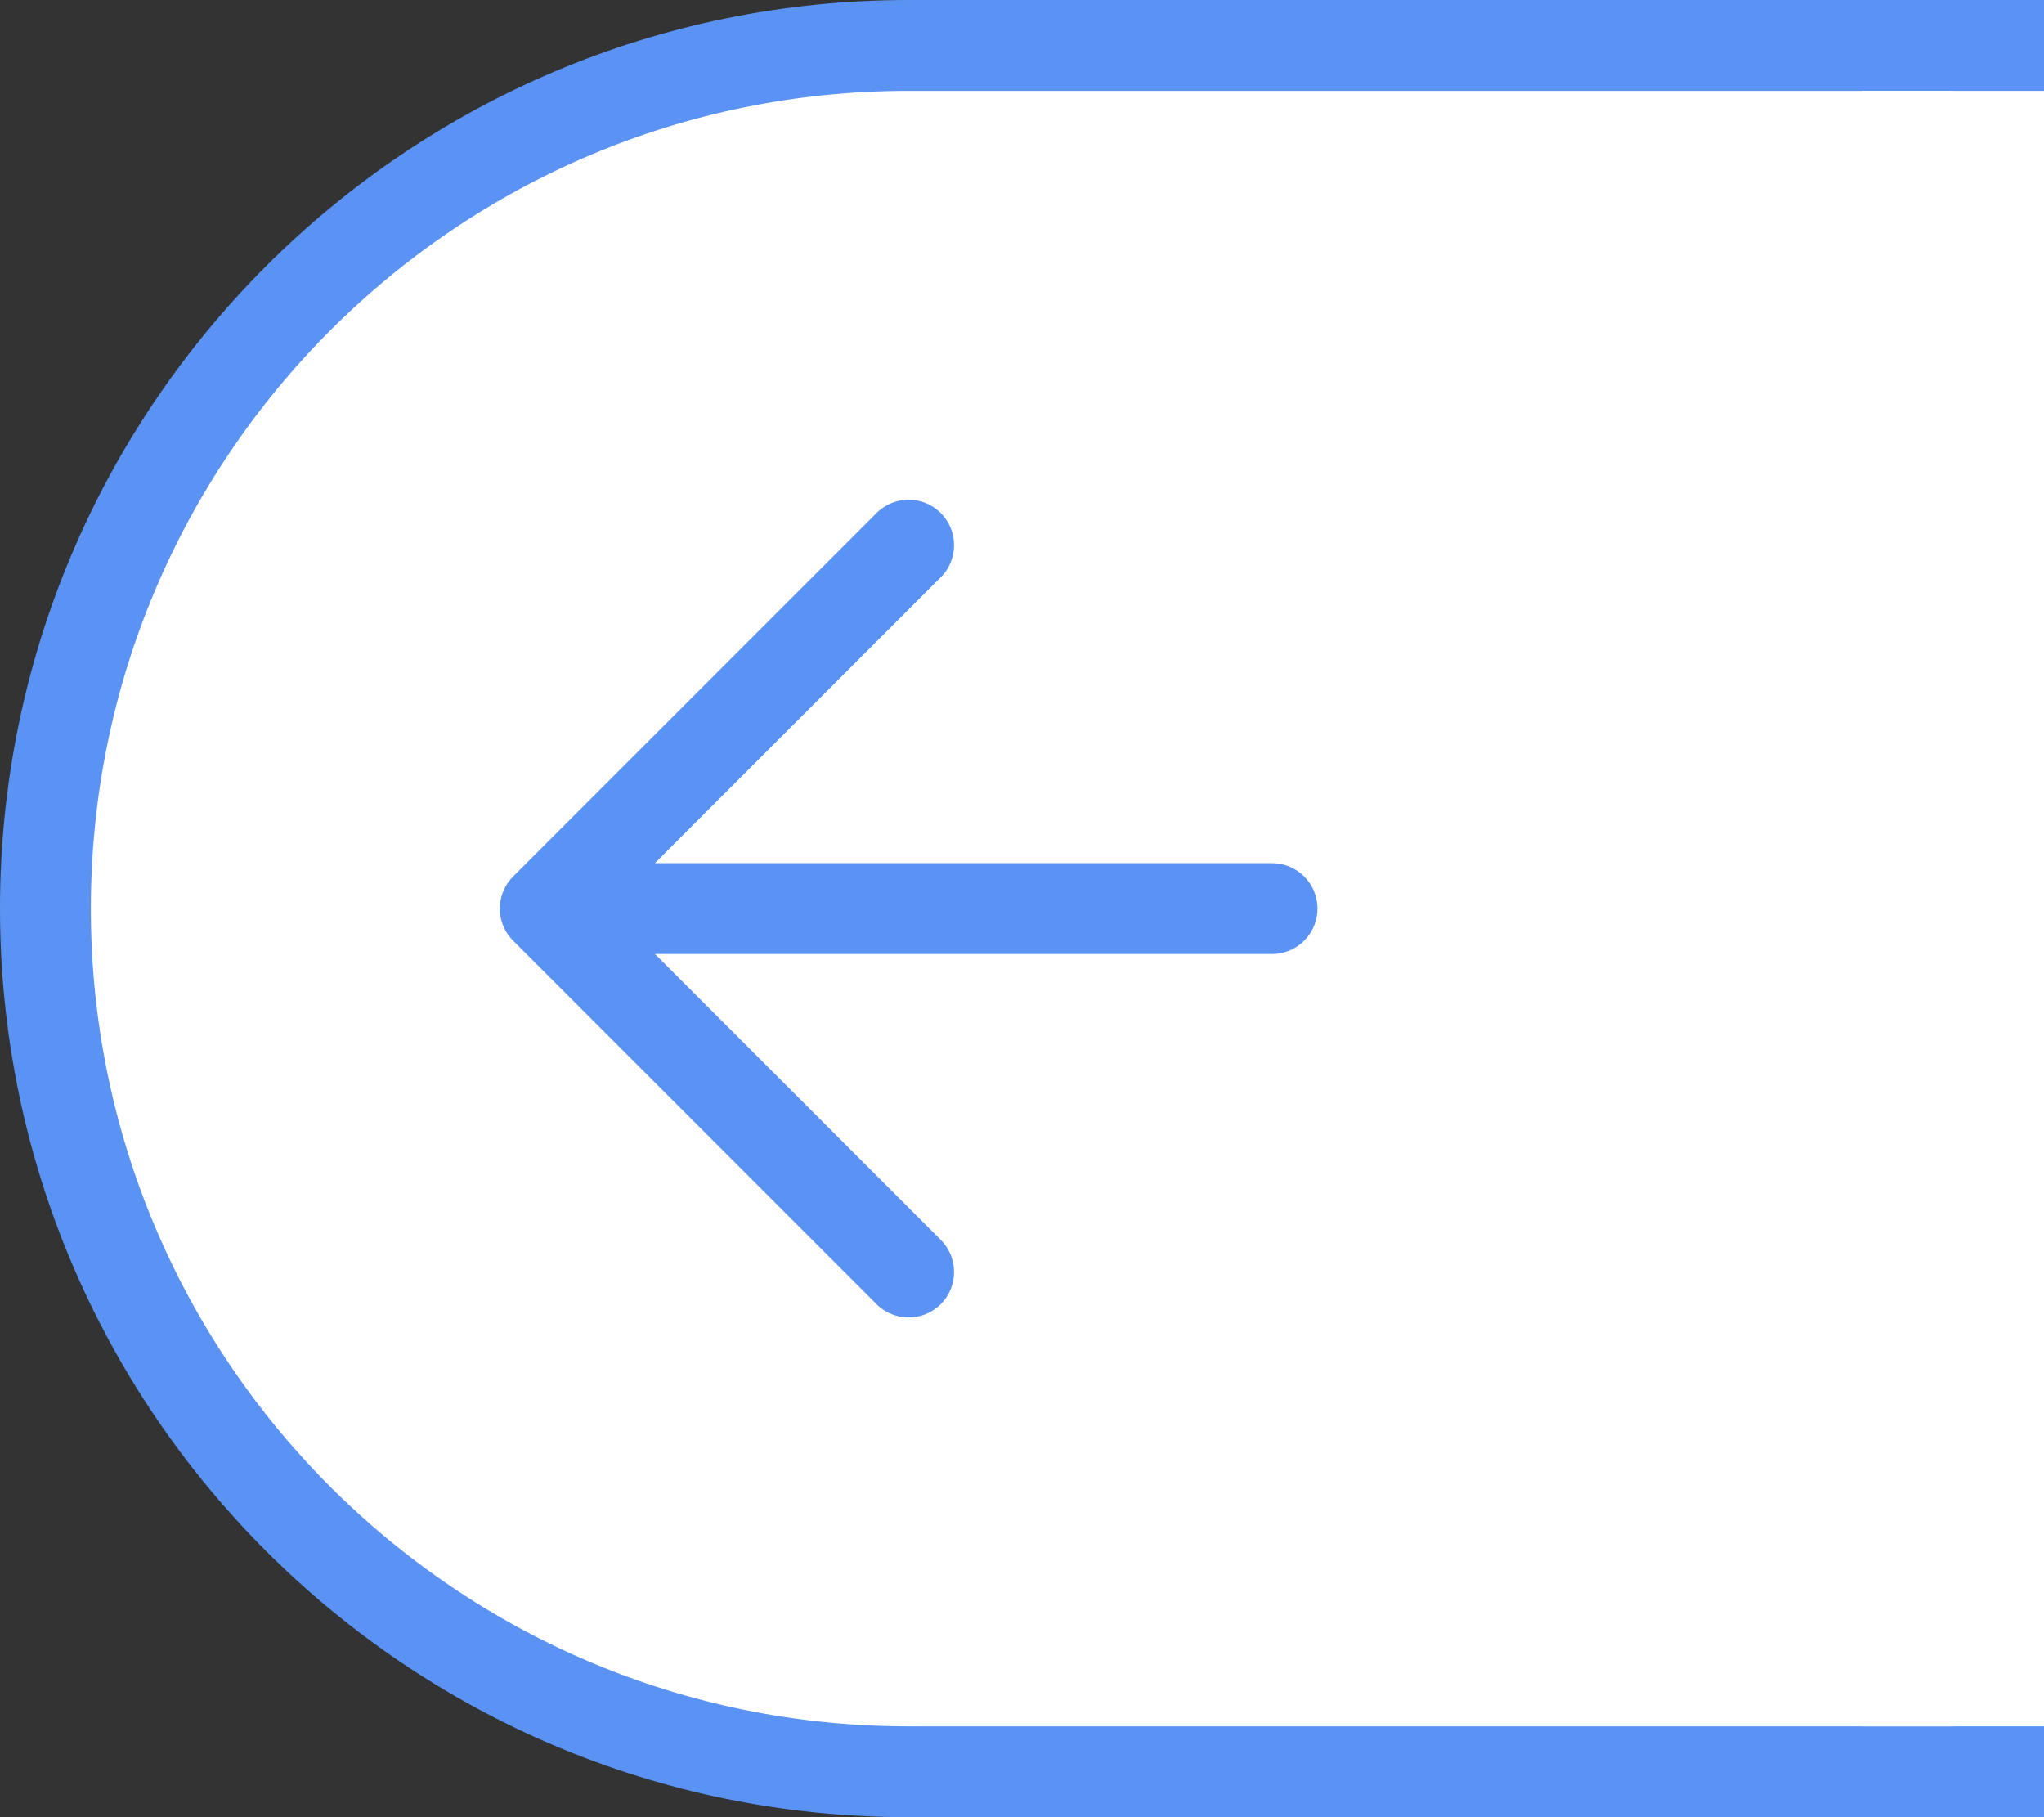
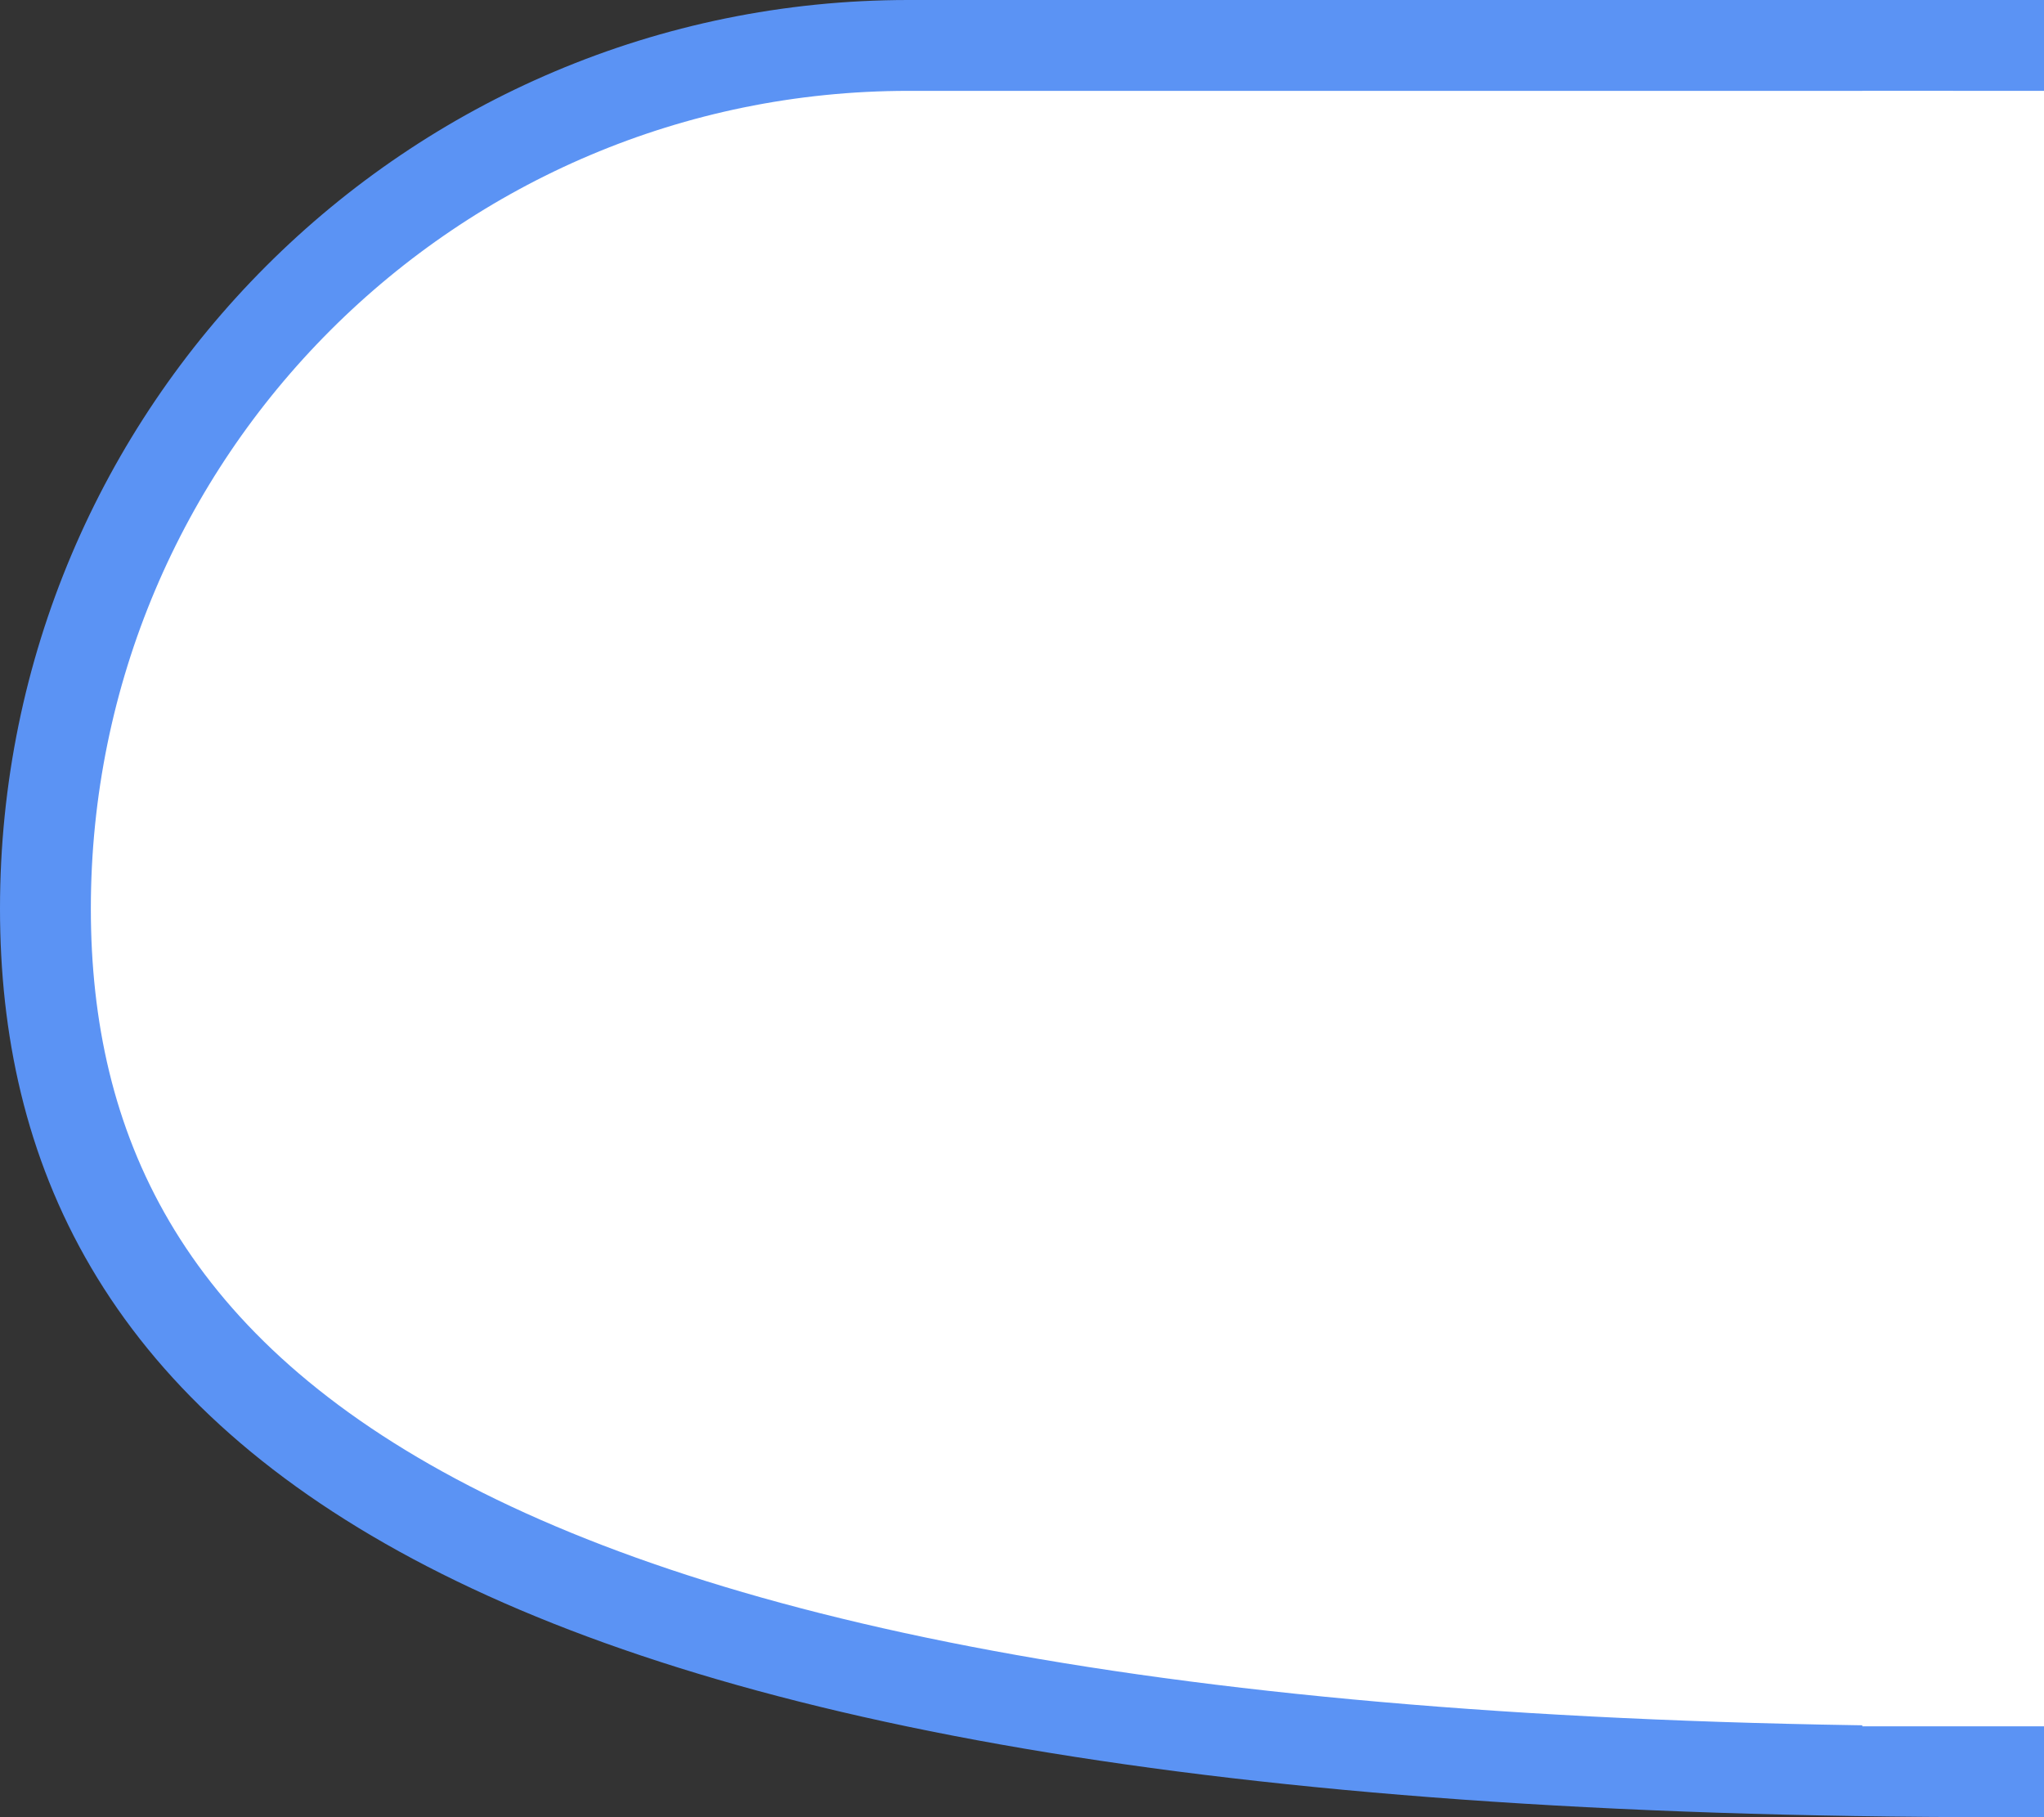
<svg xmlns="http://www.w3.org/2000/svg" width="45" height="40" viewBox="0 0 45 40" fill="none">
  <rect x="0" y="0" width="45" height="40" fill="#333333" stroke="none" />
-   <path d="M20 1H44V39H20C9.507 39 1 30.493 1 20C1 9.507 9.507 1 20 1Z" fill="white" stroke="#5B93F4" stroke-width="2" />
-   <path d="M20.004 12L12.004 20M12.004 20L20.004 28M12.004 20L28.004 20" stroke="#5B93F4" stroke-width="2" stroke-linecap="round" stroke-linejoin="round" />
+   <path d="M20 1H44V39C9.507 39 1 30.493 1 20C1 9.507 9.507 1 20 1Z" fill="white" stroke="#5B93F4" stroke-width="2" />
  <rect x="41" y="2" width="4" height="36" fill="white" />
</svg>